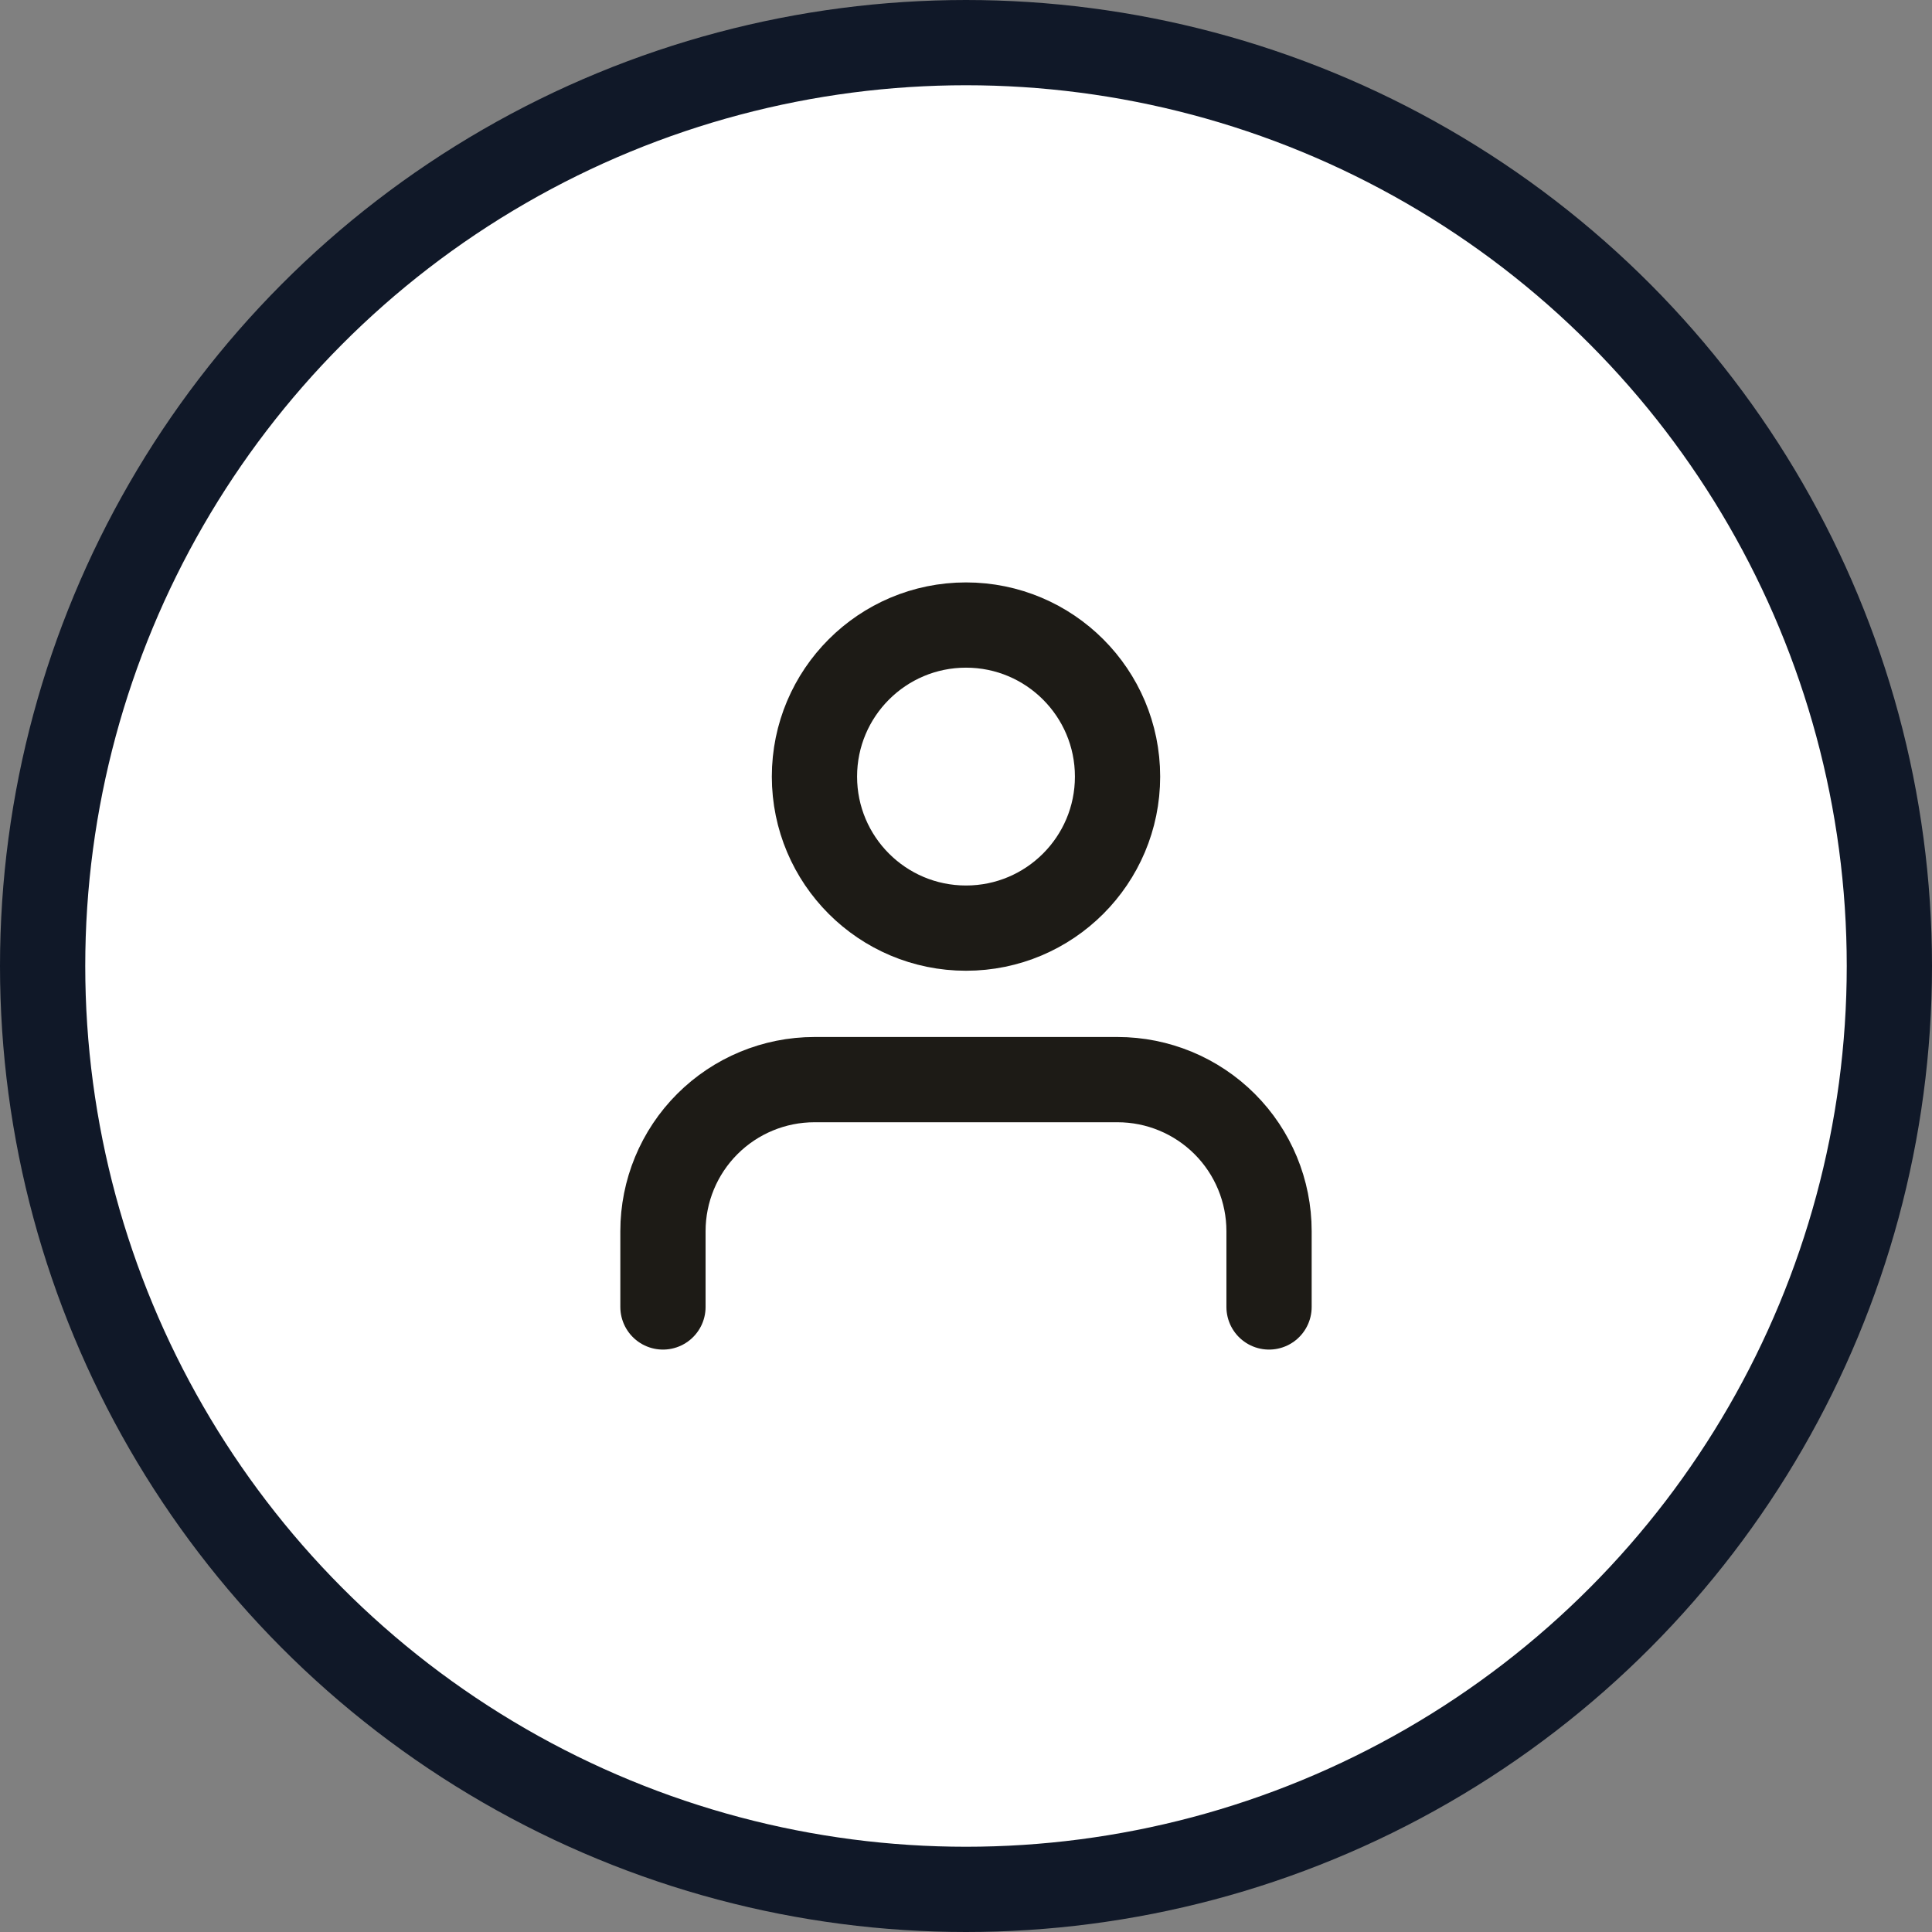
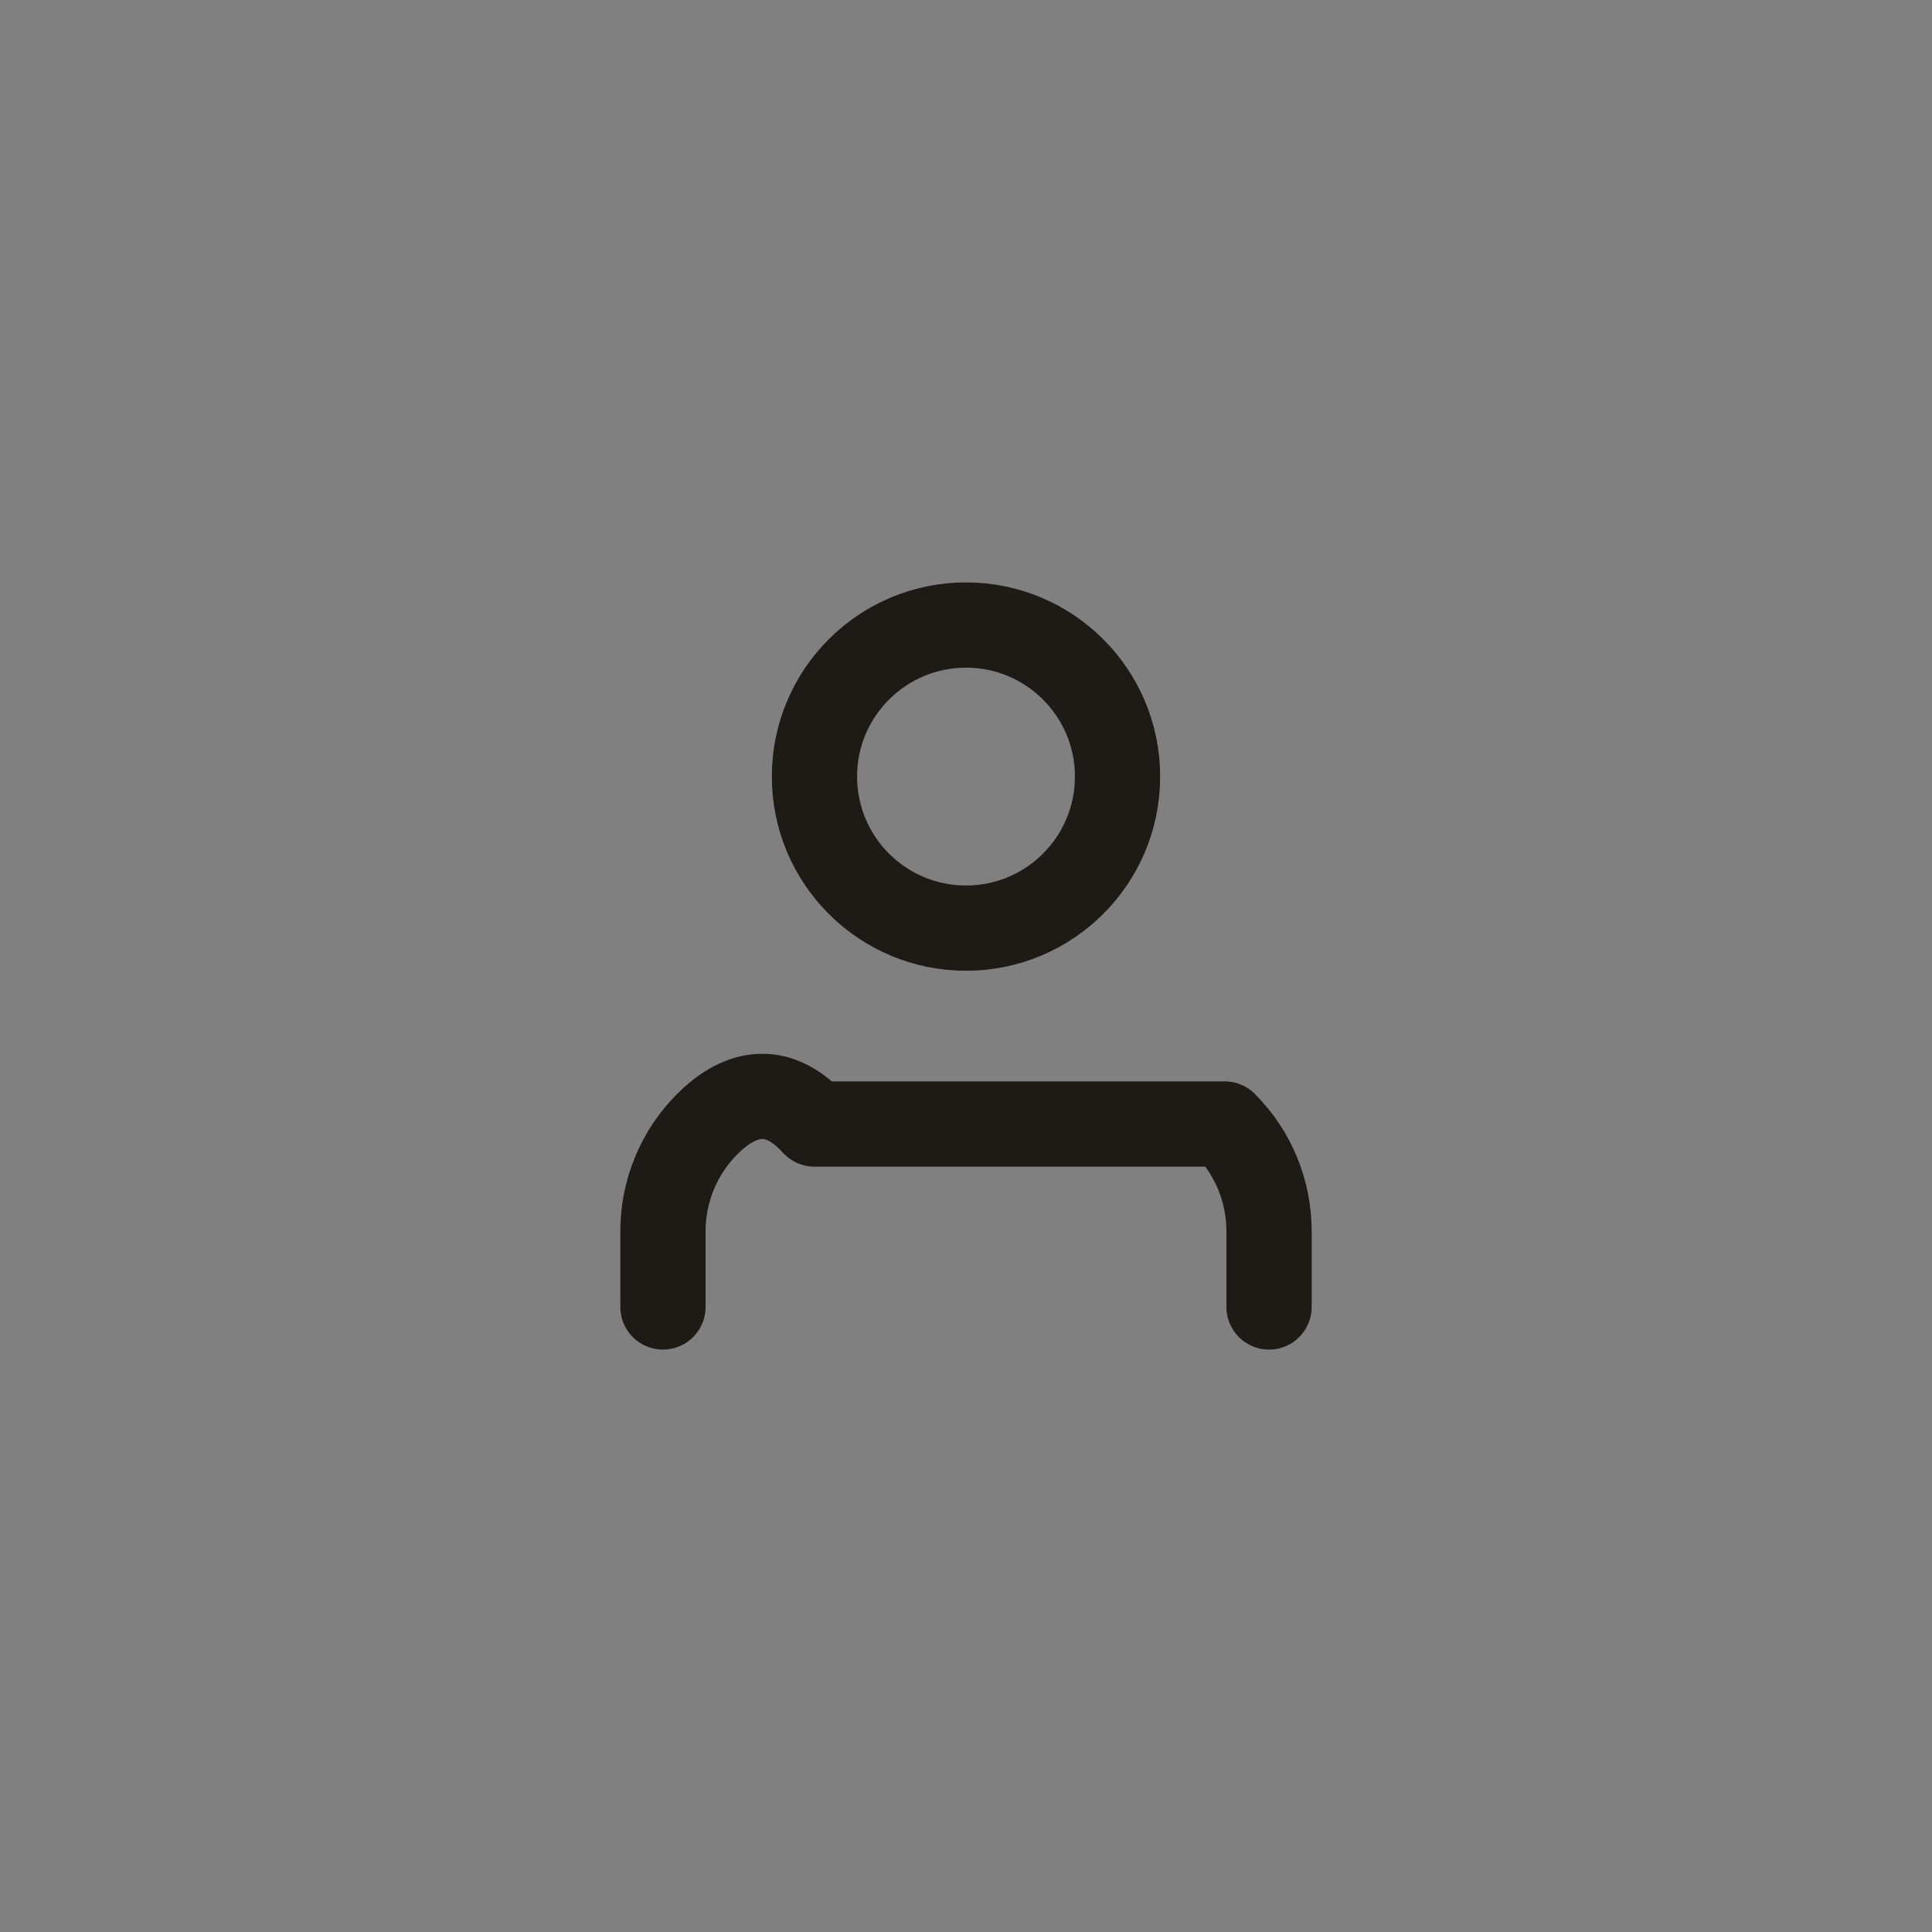
<svg xmlns="http://www.w3.org/2000/svg" width="48" height="48" viewBox="0 0 48 48" fill="none">
  <rect x="0" y="0" width="48" height="48" fill="#808080" stroke="none" />
-   <circle cx="24" cy="24" r="22.941" fill="white" stroke="#101828" stroke-width="2.118" />
-   <path d="M31.529 32.471V30.588C31.529 29.59 31.133 28.632 30.427 27.926C29.721 27.22 28.763 26.823 27.765 26.823H20.235C19.237 26.823 18.279 27.22 17.573 27.926C16.867 28.632 16.471 29.59 16.471 30.588V32.471M27.765 19.294C27.765 21.373 26.079 23.059 24 23.059C21.921 23.059 20.235 21.373 20.235 19.294C20.235 17.215 21.921 15.529 24 15.529C26.079 15.529 27.765 17.215 27.765 19.294Z" stroke="#1D1B16" stroke-width="2.118" stroke-linecap="round" stroke-linejoin="round" />
+   <path d="M31.529 32.471V30.588C31.529 29.59 31.133 28.632 30.427 27.926H20.235C19.237 26.823 18.279 27.22 17.573 27.926C16.867 28.632 16.471 29.59 16.471 30.588V32.471M27.765 19.294C27.765 21.373 26.079 23.059 24 23.059C21.921 23.059 20.235 21.373 20.235 19.294C20.235 17.215 21.921 15.529 24 15.529C26.079 15.529 27.765 17.215 27.765 19.294Z" stroke="#1D1B16" stroke-width="2.118" stroke-linecap="round" stroke-linejoin="round" />
</svg>